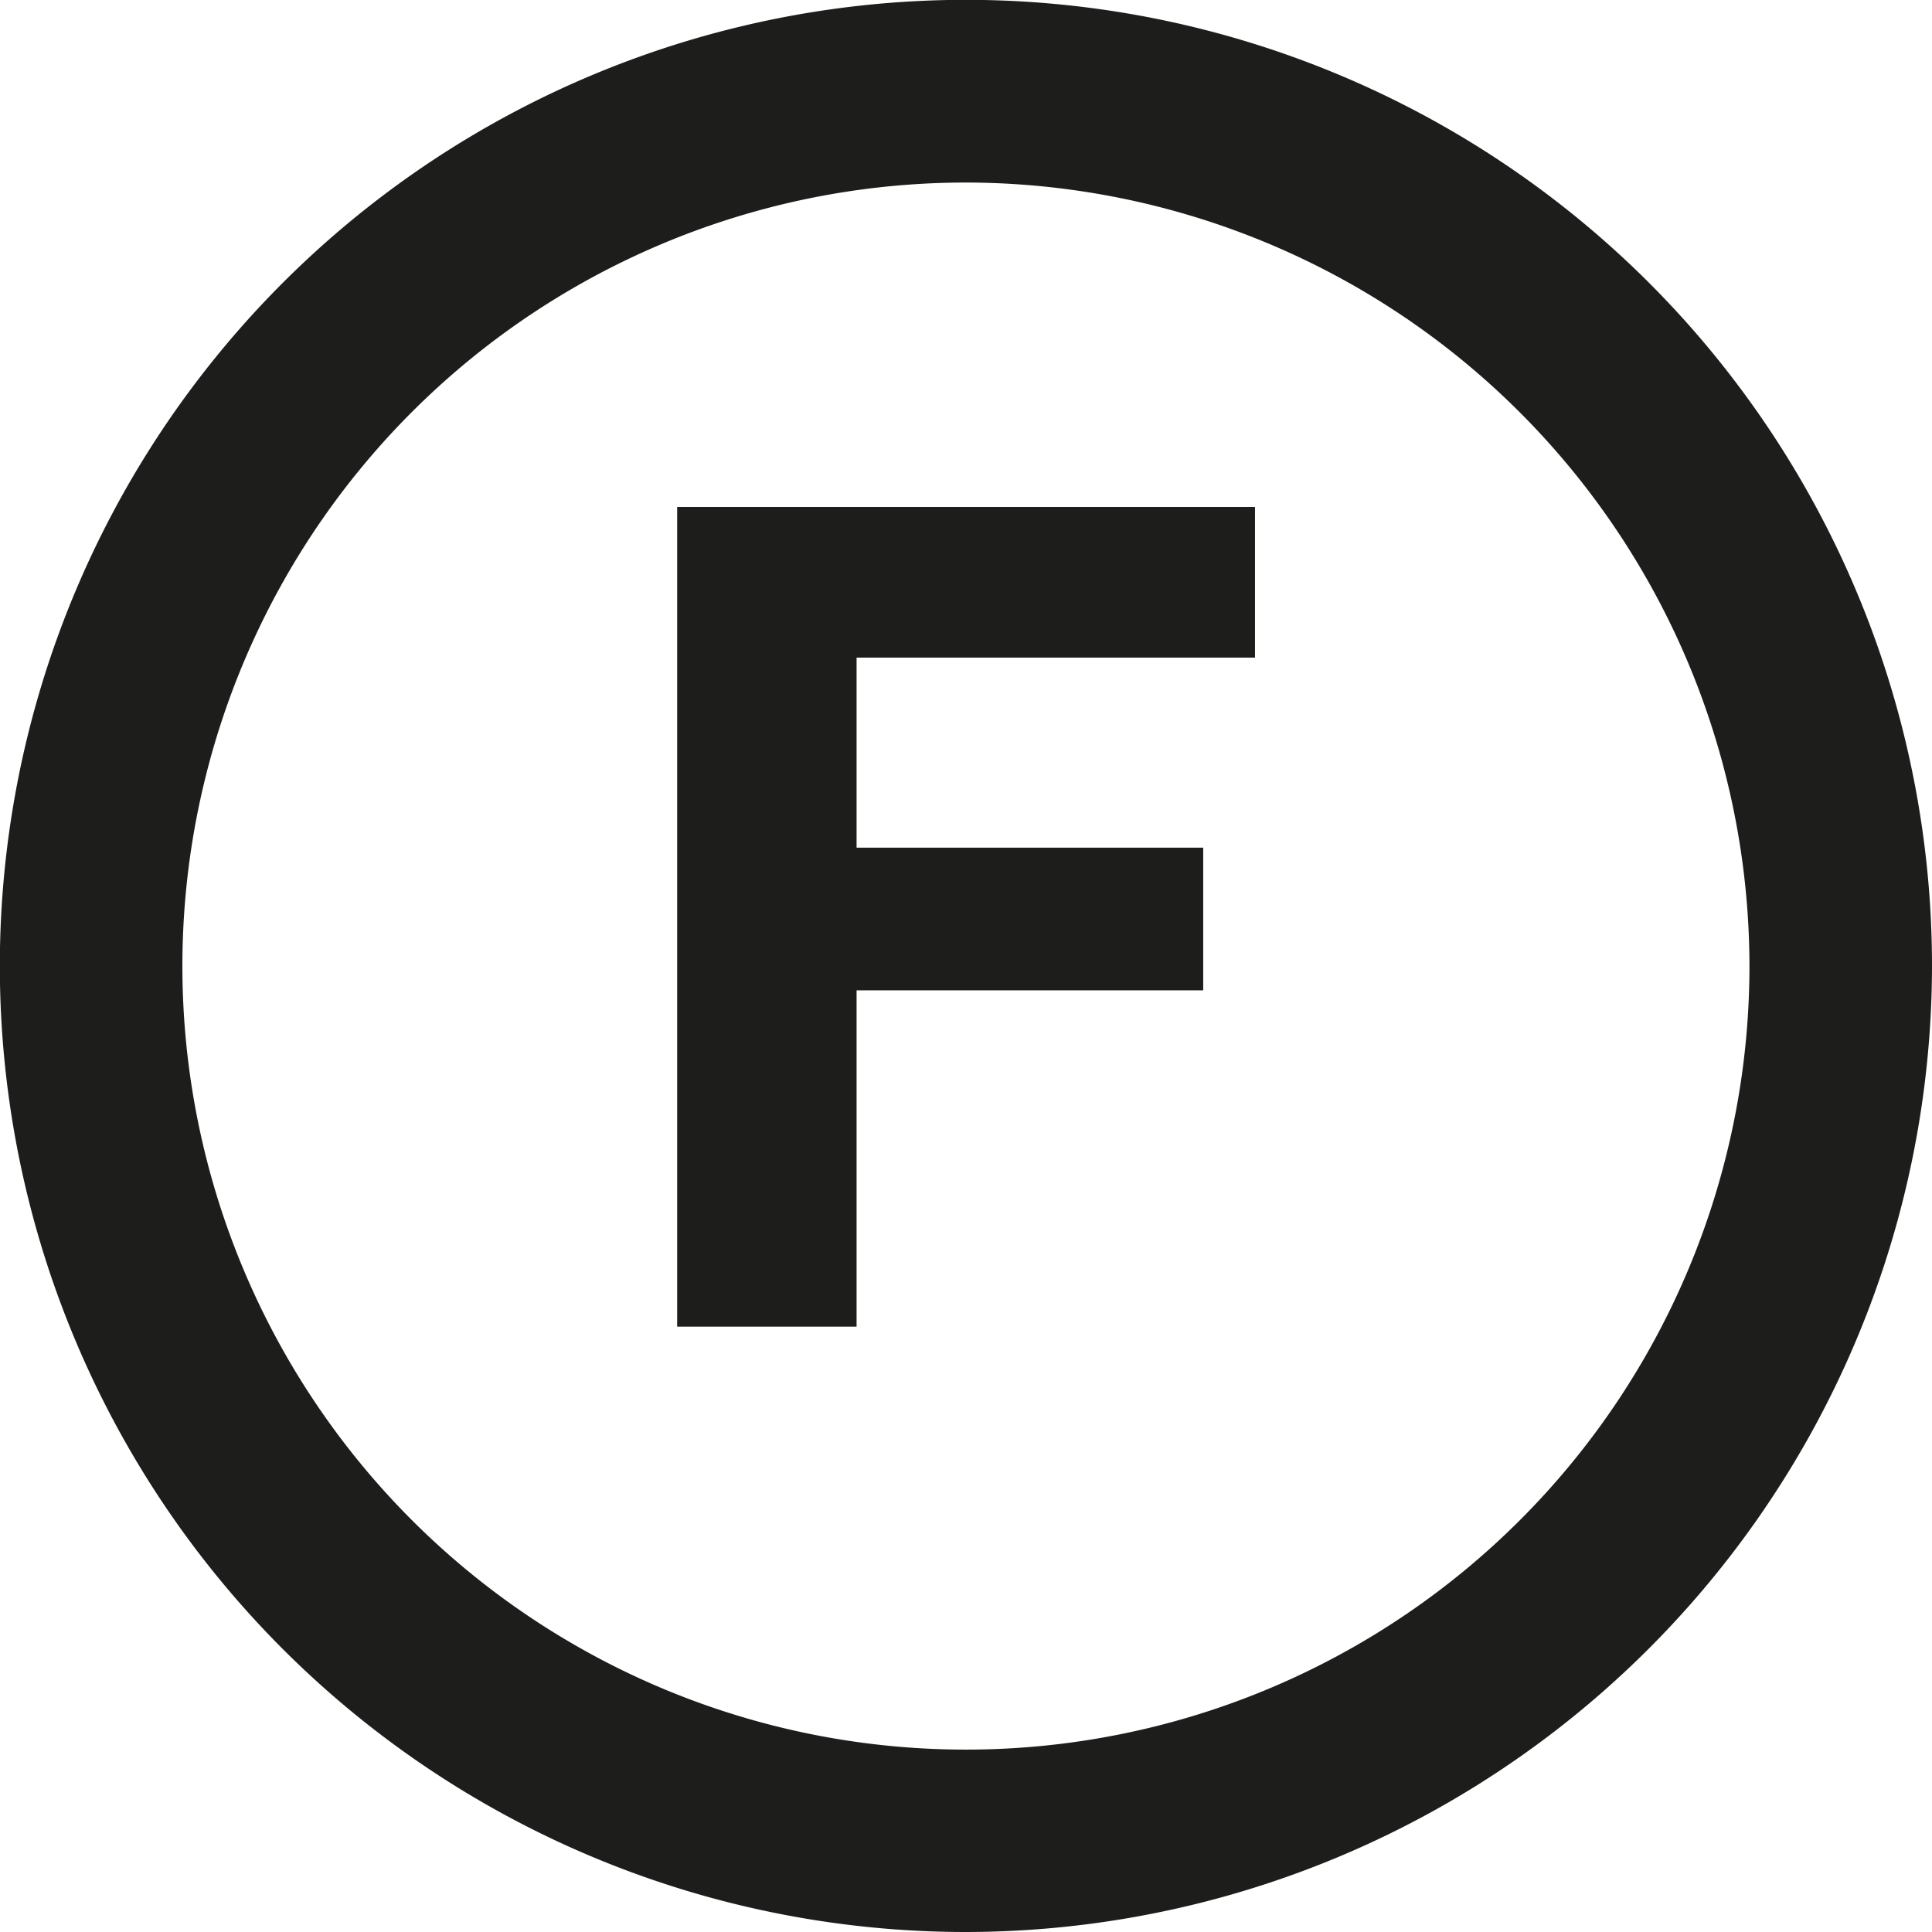
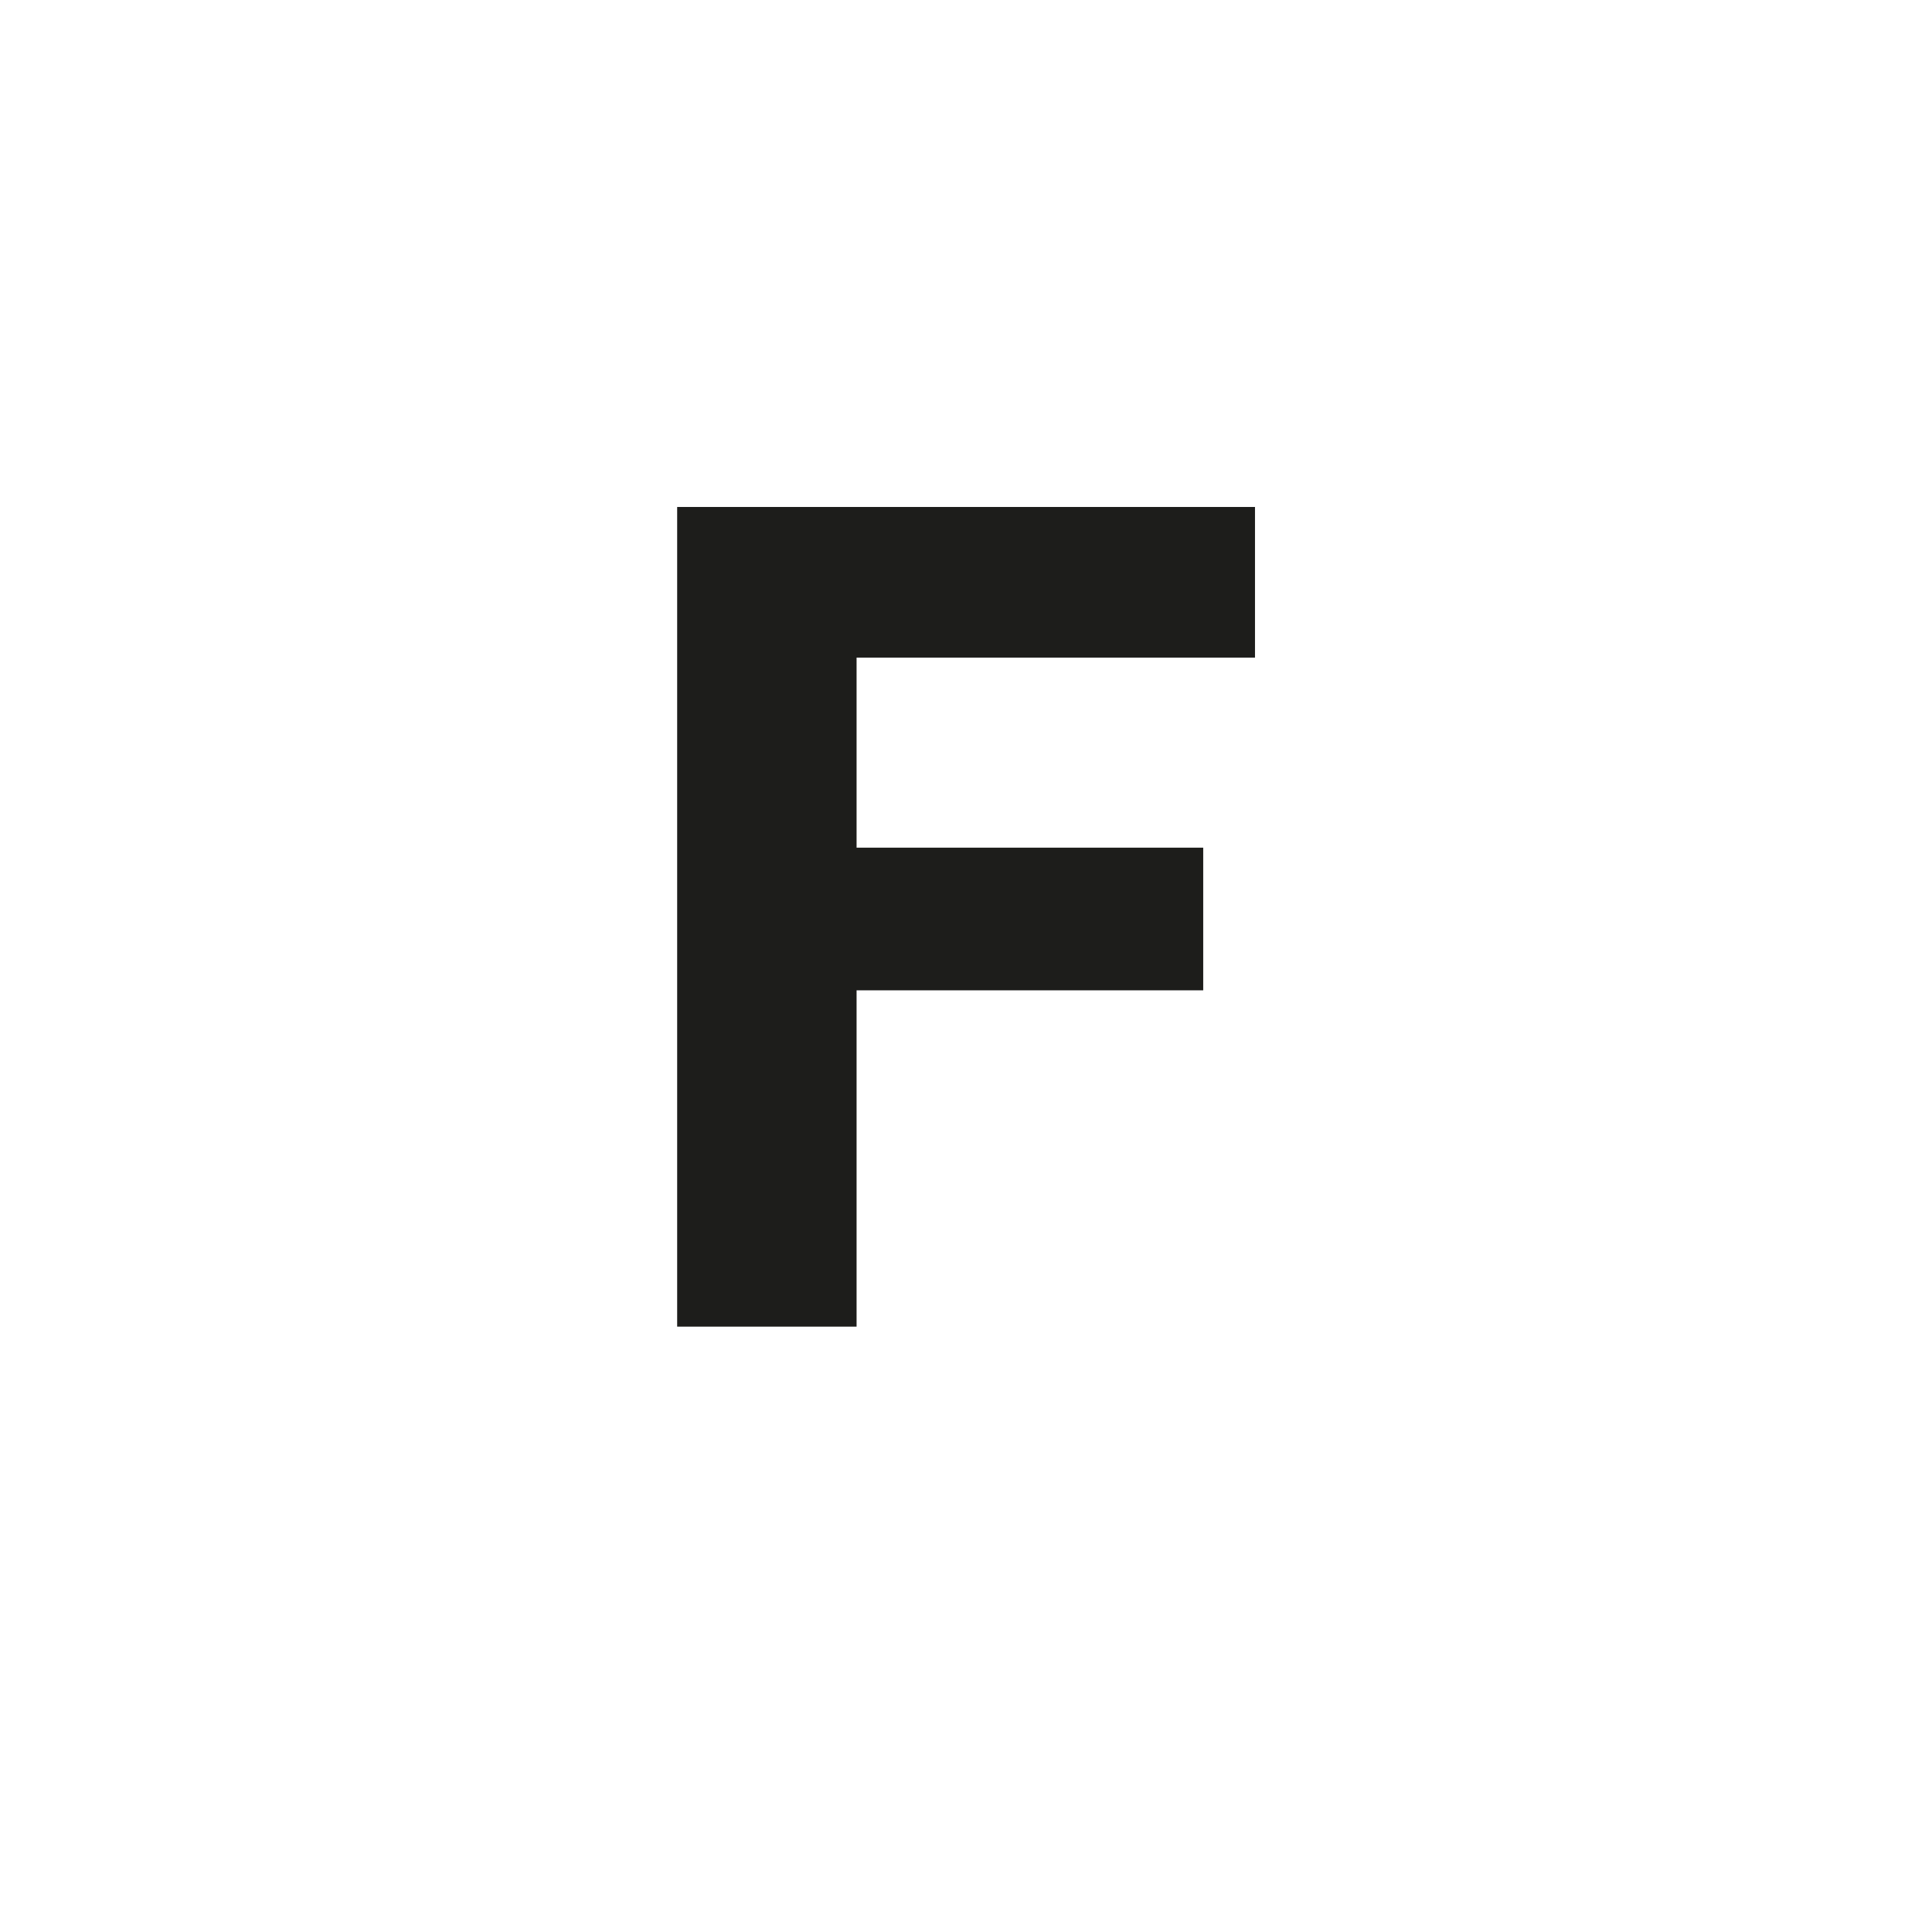
<svg xmlns="http://www.w3.org/2000/svg" viewBox="0 0 12.351 12.351">
  <defs>
    <style>.cls-1{fill:#1d1d1b;}</style>
  </defs>
  <g id="Ebene_2" data-name="Ebene 2">
    <g id="Ebene_1-2" data-name="Ebene 1">
-       <path class="cls-1" d="M6.175,1.167a5.009,5.009,0,1,0,5.009,5.009A5.014,5.014,0,0,0,6.175,1.167m0,11.184a6.176,6.176,0,1,1,6.176-6.175,6.183,6.183,0,0,1-6.176,6.175" />
      <polygon class="cls-1" points="8.023 4.204 5.476 4.204 5.476 5.419 7.692 5.419 7.692 6.331 5.476 6.331 5.476 8.481 4.329 8.481 4.329 3.241 8.023 3.241 8.023 4.204" />
    </g>
  </g>
</svg>